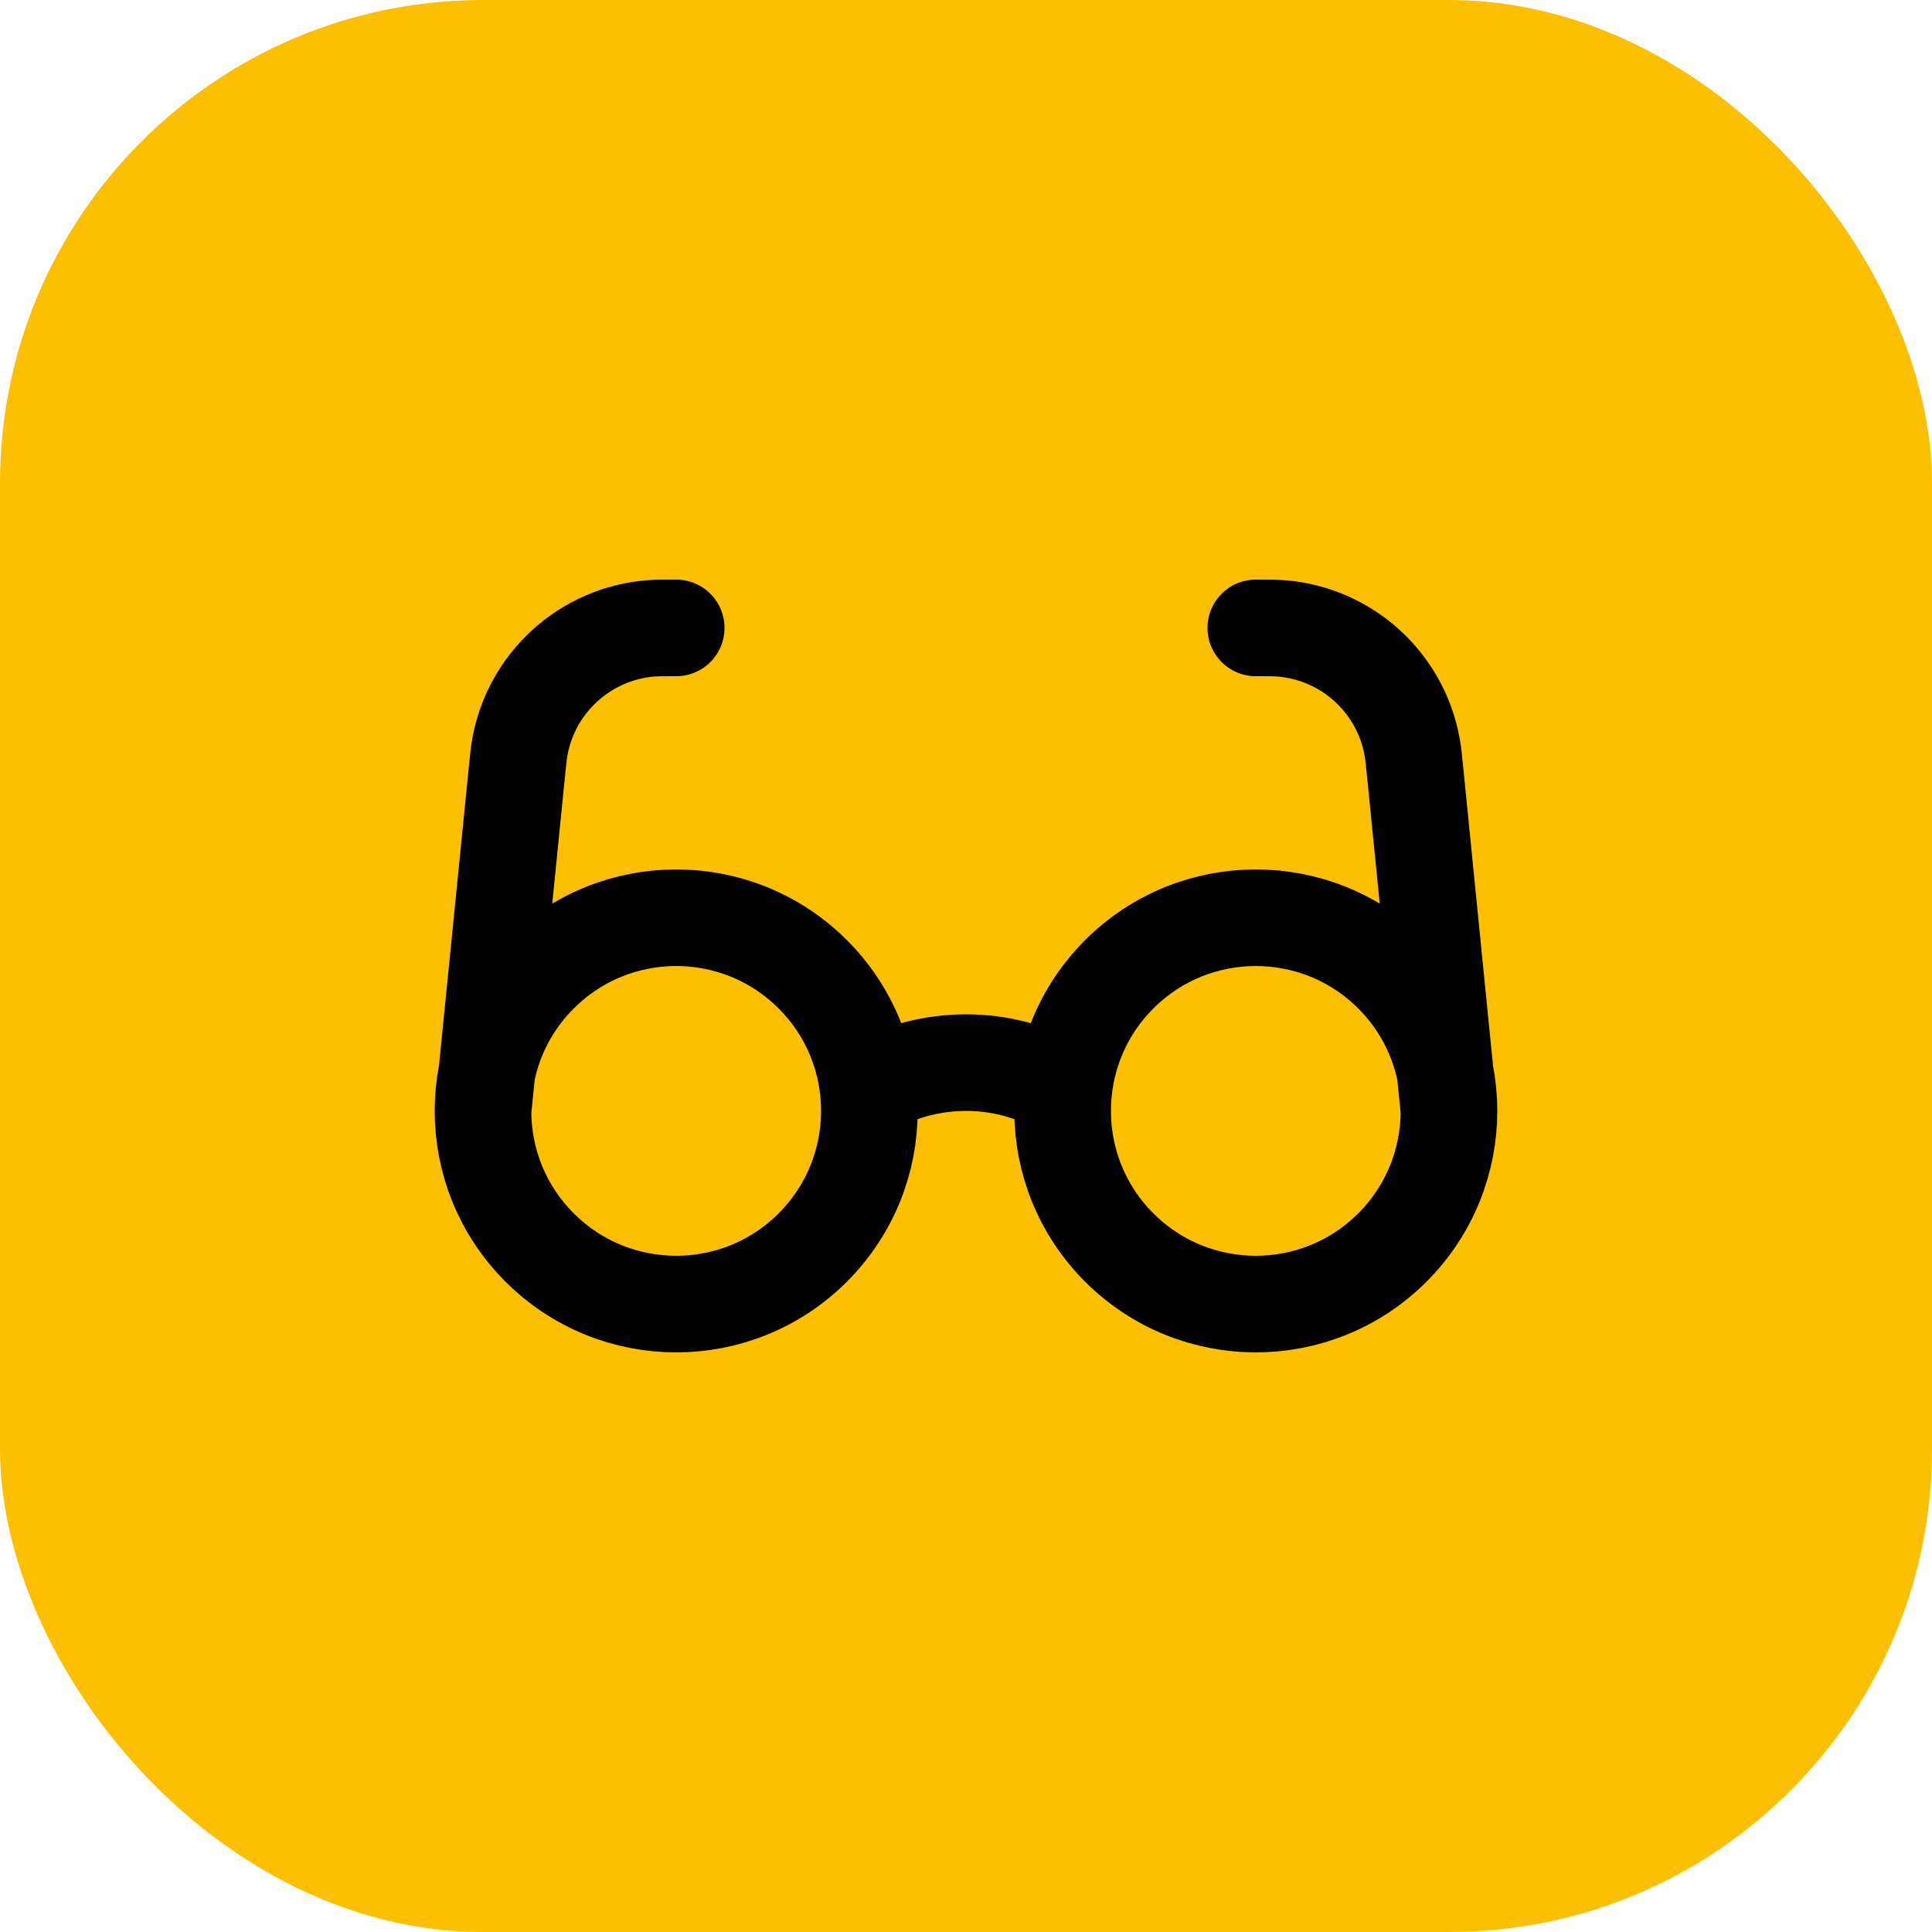
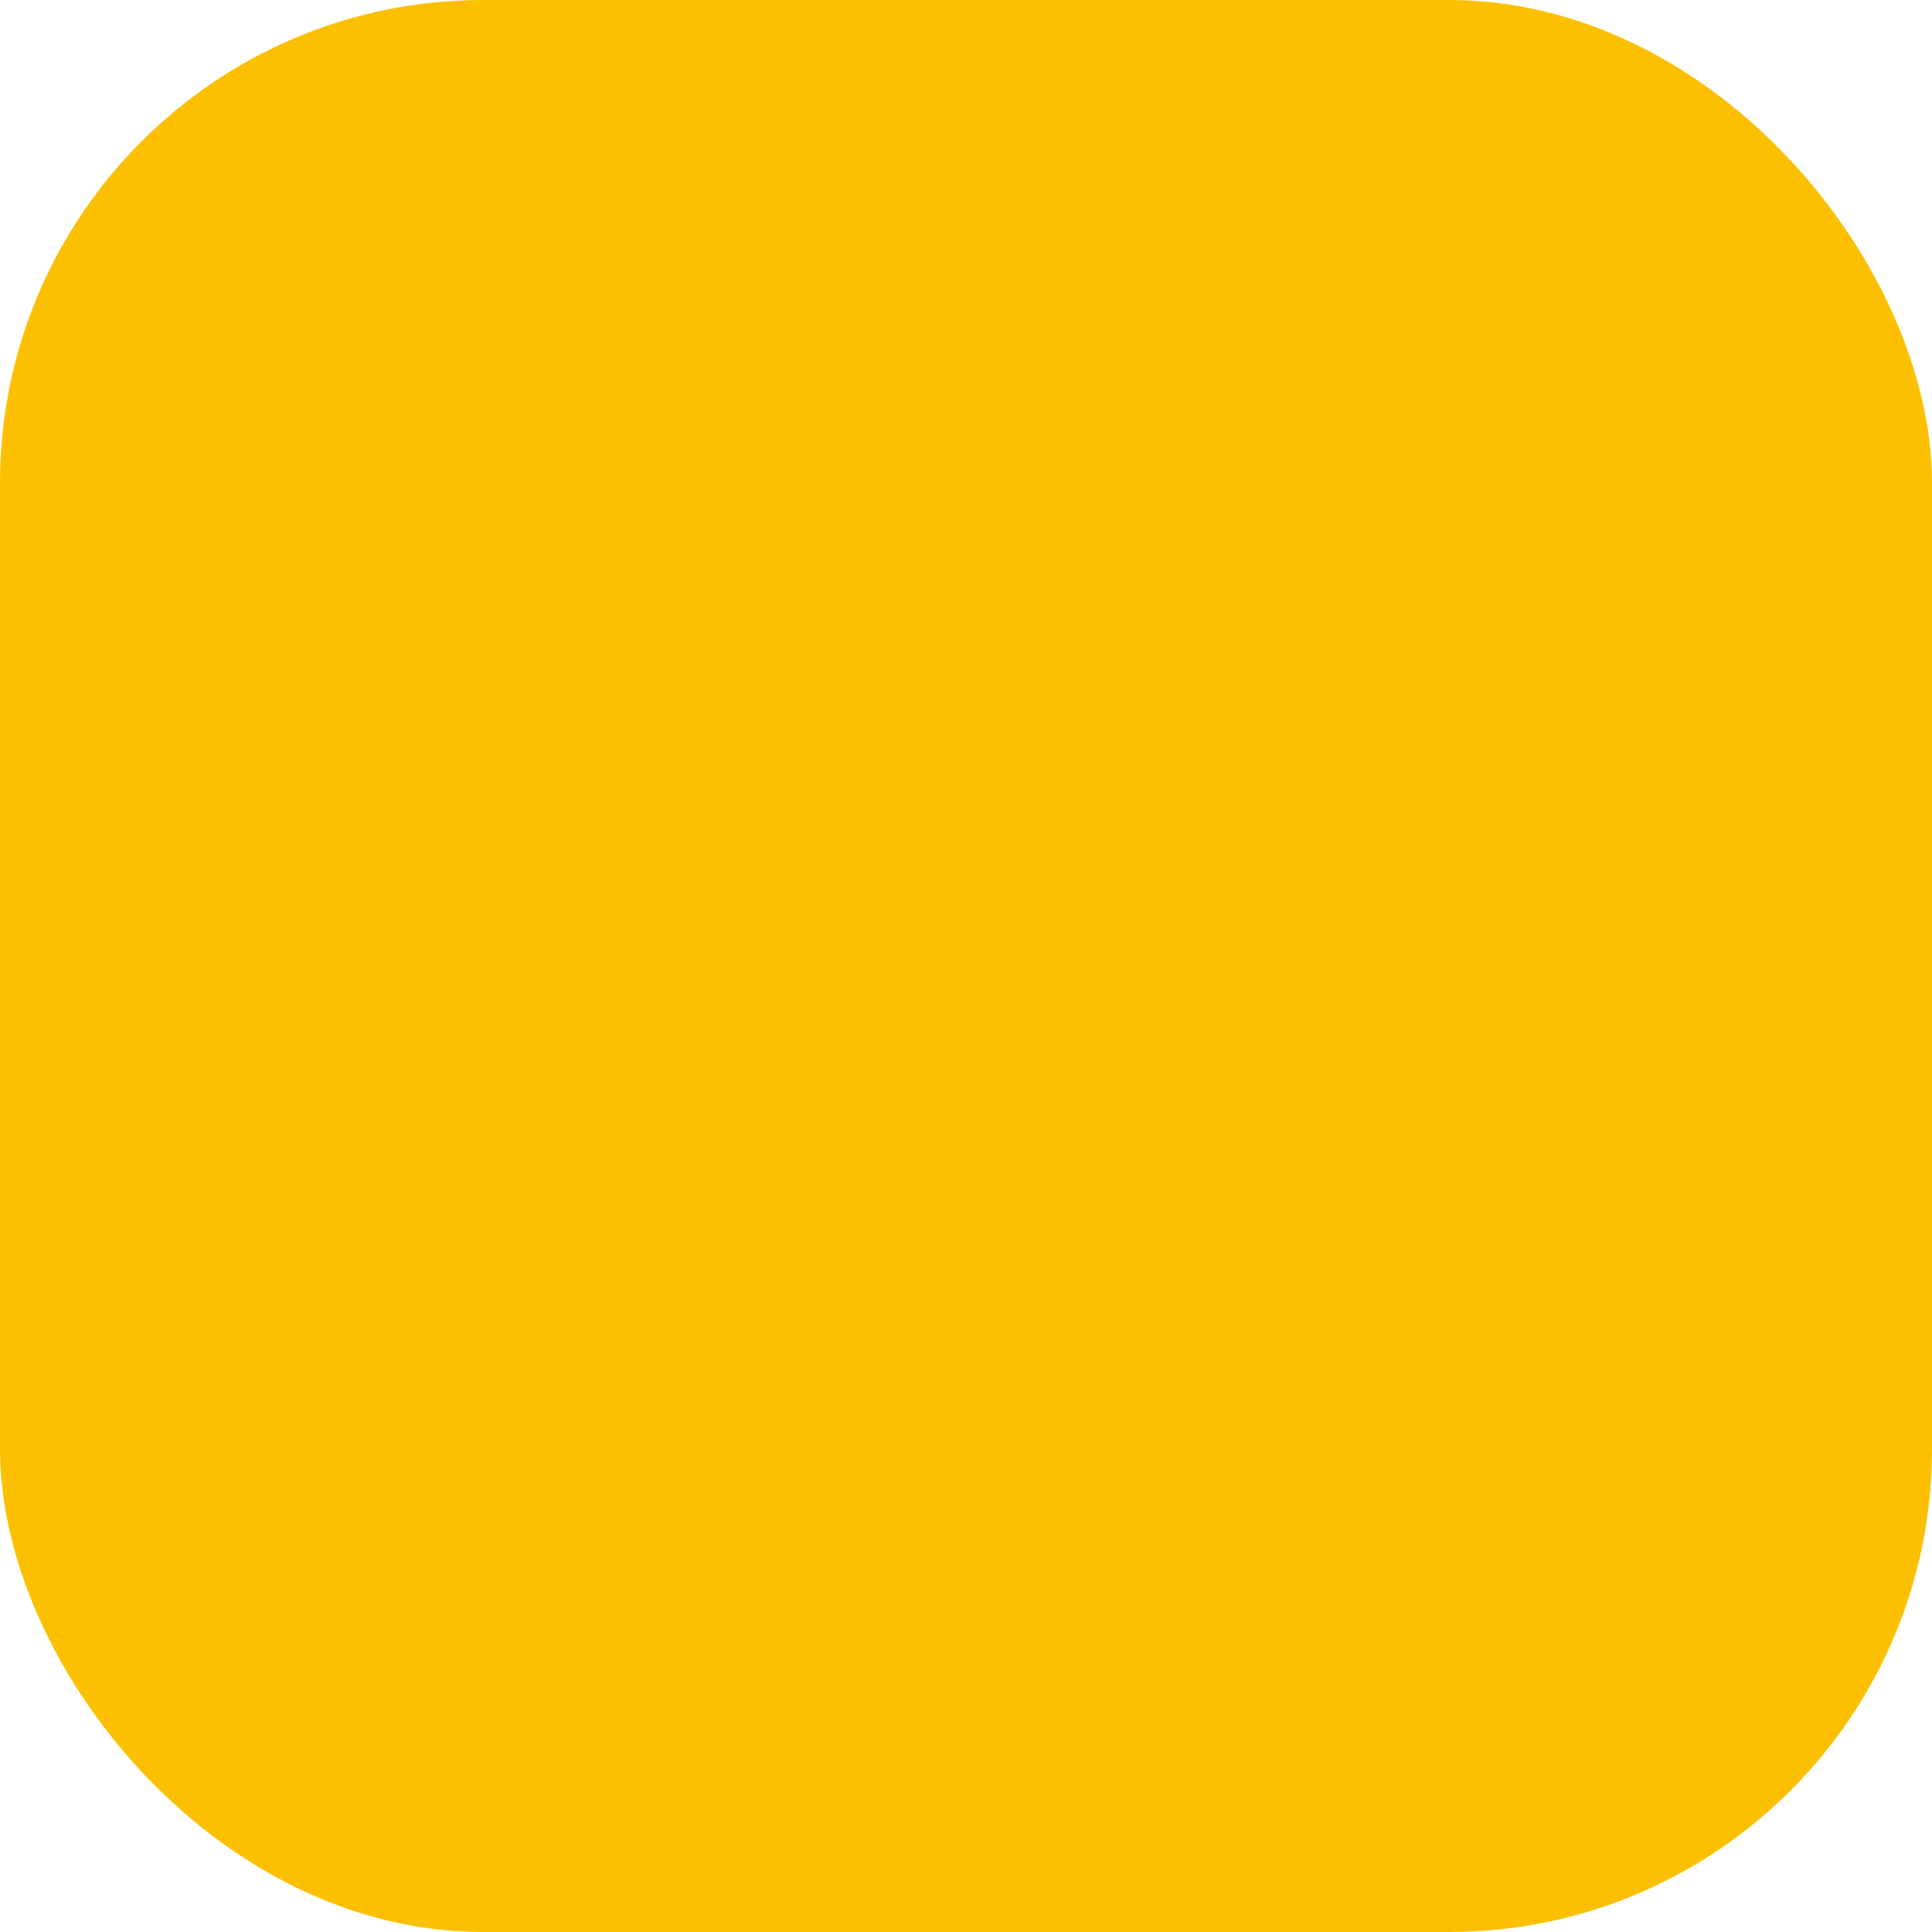
<svg xmlns="http://www.w3.org/2000/svg" width="40" height="40" viewBox="0 0 40 40" fill="none">
  <rect width="40" height="40" rx="10" fill="#FCC001" />
-   <path d="M18 22.535C19.233 21.822 20.766 21.822 22 22.535M10 23L10.701 15.985C10.728 15.719 10.741 15.586 10.762 15.472C11.002 14.127 12.121 13.114 13.483 13.009C13.599 13 13.733 13 14 13M30 23L29.299 15.985C29.272 15.719 29.259 15.586 29.238 15.472C28.998 14.127 27.879 13.114 26.517 13.009C26.401 13 26.267 13 26 13M16.828 20.172C18.39 21.734 18.39 24.266 16.828 25.828C15.266 27.39 12.734 27.39 11.172 25.828C9.609 24.266 9.609 21.734 11.172 20.172C12.734 18.61 15.266 18.61 16.828 20.172ZM28.828 20.172C30.39 21.734 30.39 24.266 28.828 25.828C27.266 27.39 24.734 27.39 23.172 25.828C21.61 24.266 21.61 21.734 23.172 20.172C24.734 18.61 27.266 18.61 28.828 20.172Z" stroke="black" stroke-width="2" stroke-linecap="round" stroke-linejoin="round" />
</svg>